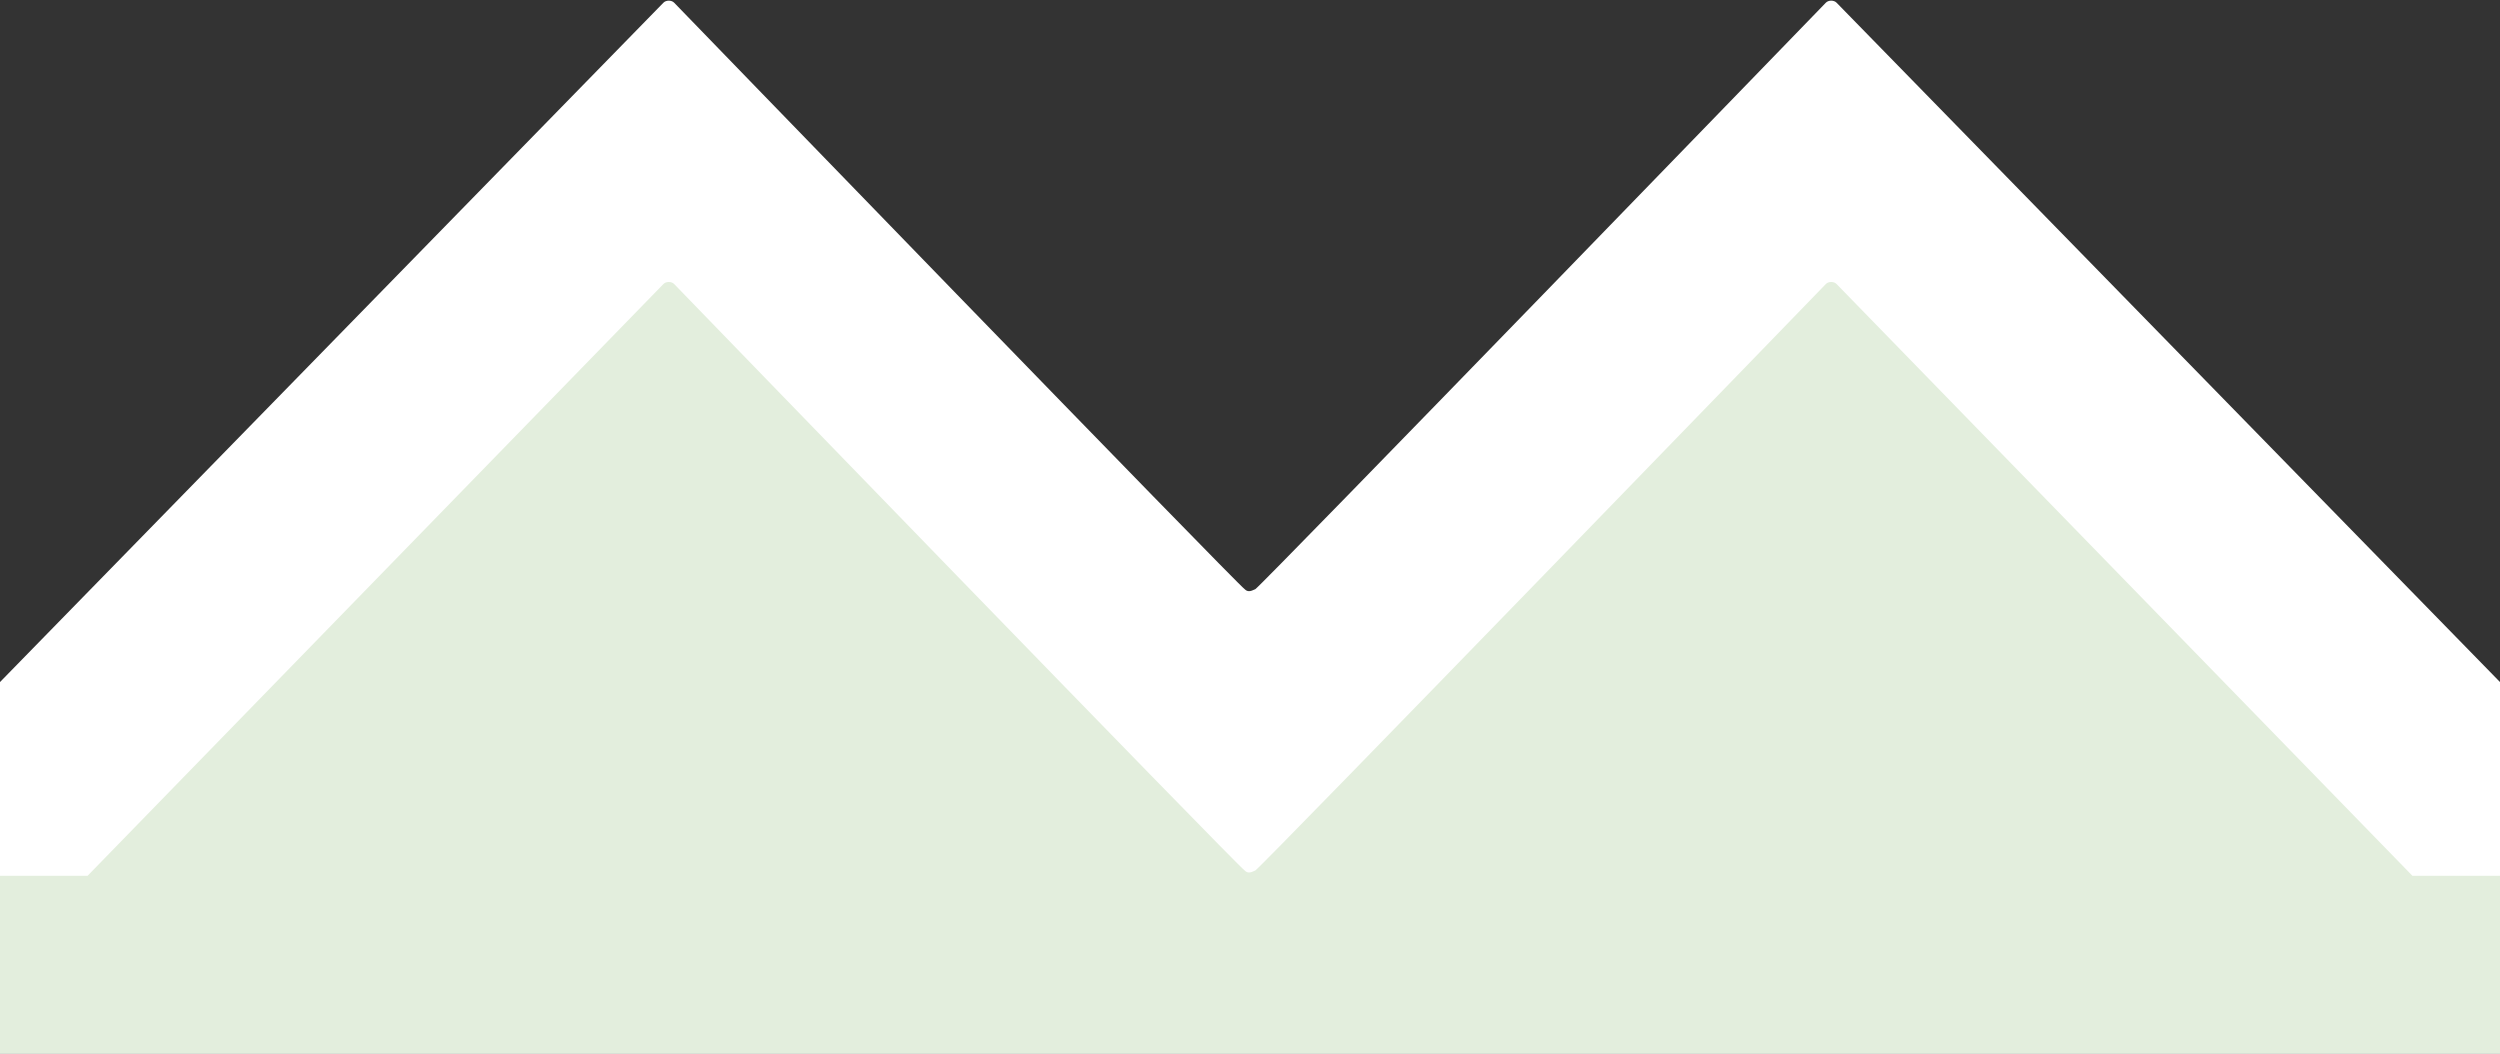
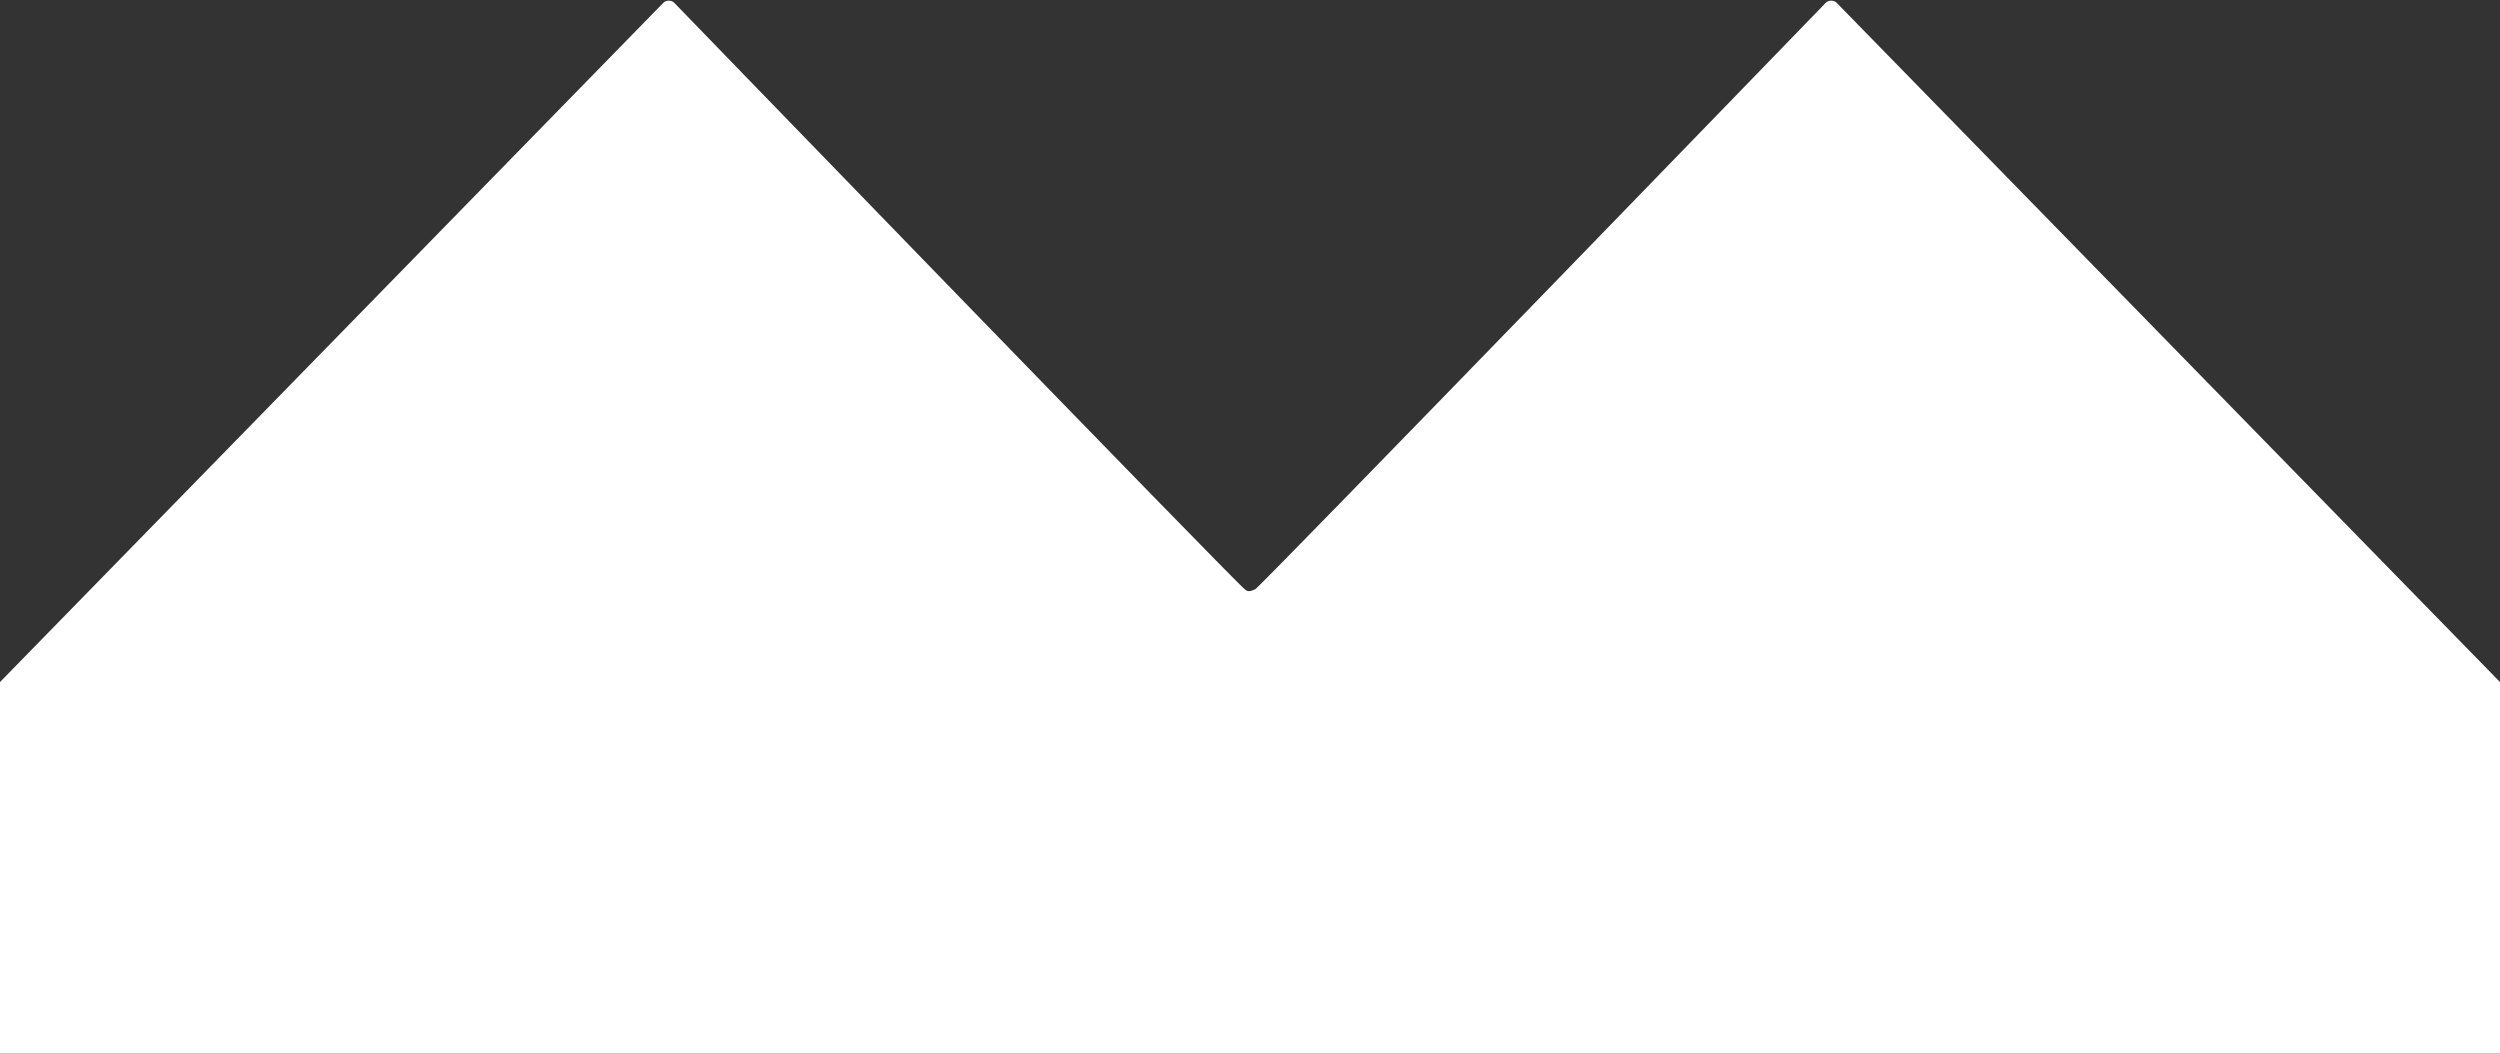
<svg xmlns="http://www.w3.org/2000/svg" version="1.1" id="Ebene_1" x="0px" y="0px" viewBox="0 0 94.2 39.7" style="enable-background:new 0 0 94.2 39.7;" xml:space="preserve">
  <rect x="0" y="0" width="94.2" height="39.7" fill="#333333" stroke="none" />
  <style type="text/css">
	.st0{fill:#FFFFFF;}
	.st1{fill:#E3EEDD;}
</style>
  <g>
    <path class="st0" d="M0,42.6h94.2V25.7l0,0l-25-25.6c-0.1-0.1-0.3-0.1-0.4,0c0,0-21.3,22-21.5,22.1s-0.3,0.1-0.4,0   C46.7,22.1,25.4,0.1,25.4,0.1C25.3,0,25.1,0,25,0.1L0,25.7h0" />
-     <path class="st1" d="M0,42.5h94.2V33h-3.3L69.2,10.7c-0.1-0.1-0.3-0.1-0.4,0c0,0-21.3,22-21.5,22.1s-0.3,0.1-0.4,0   c-0.2-0.1-21.5-22.1-21.5-22.1c-0.1-0.1-0.3-0.1-0.4,0L3.3,33H0" />
  </g>
</svg>